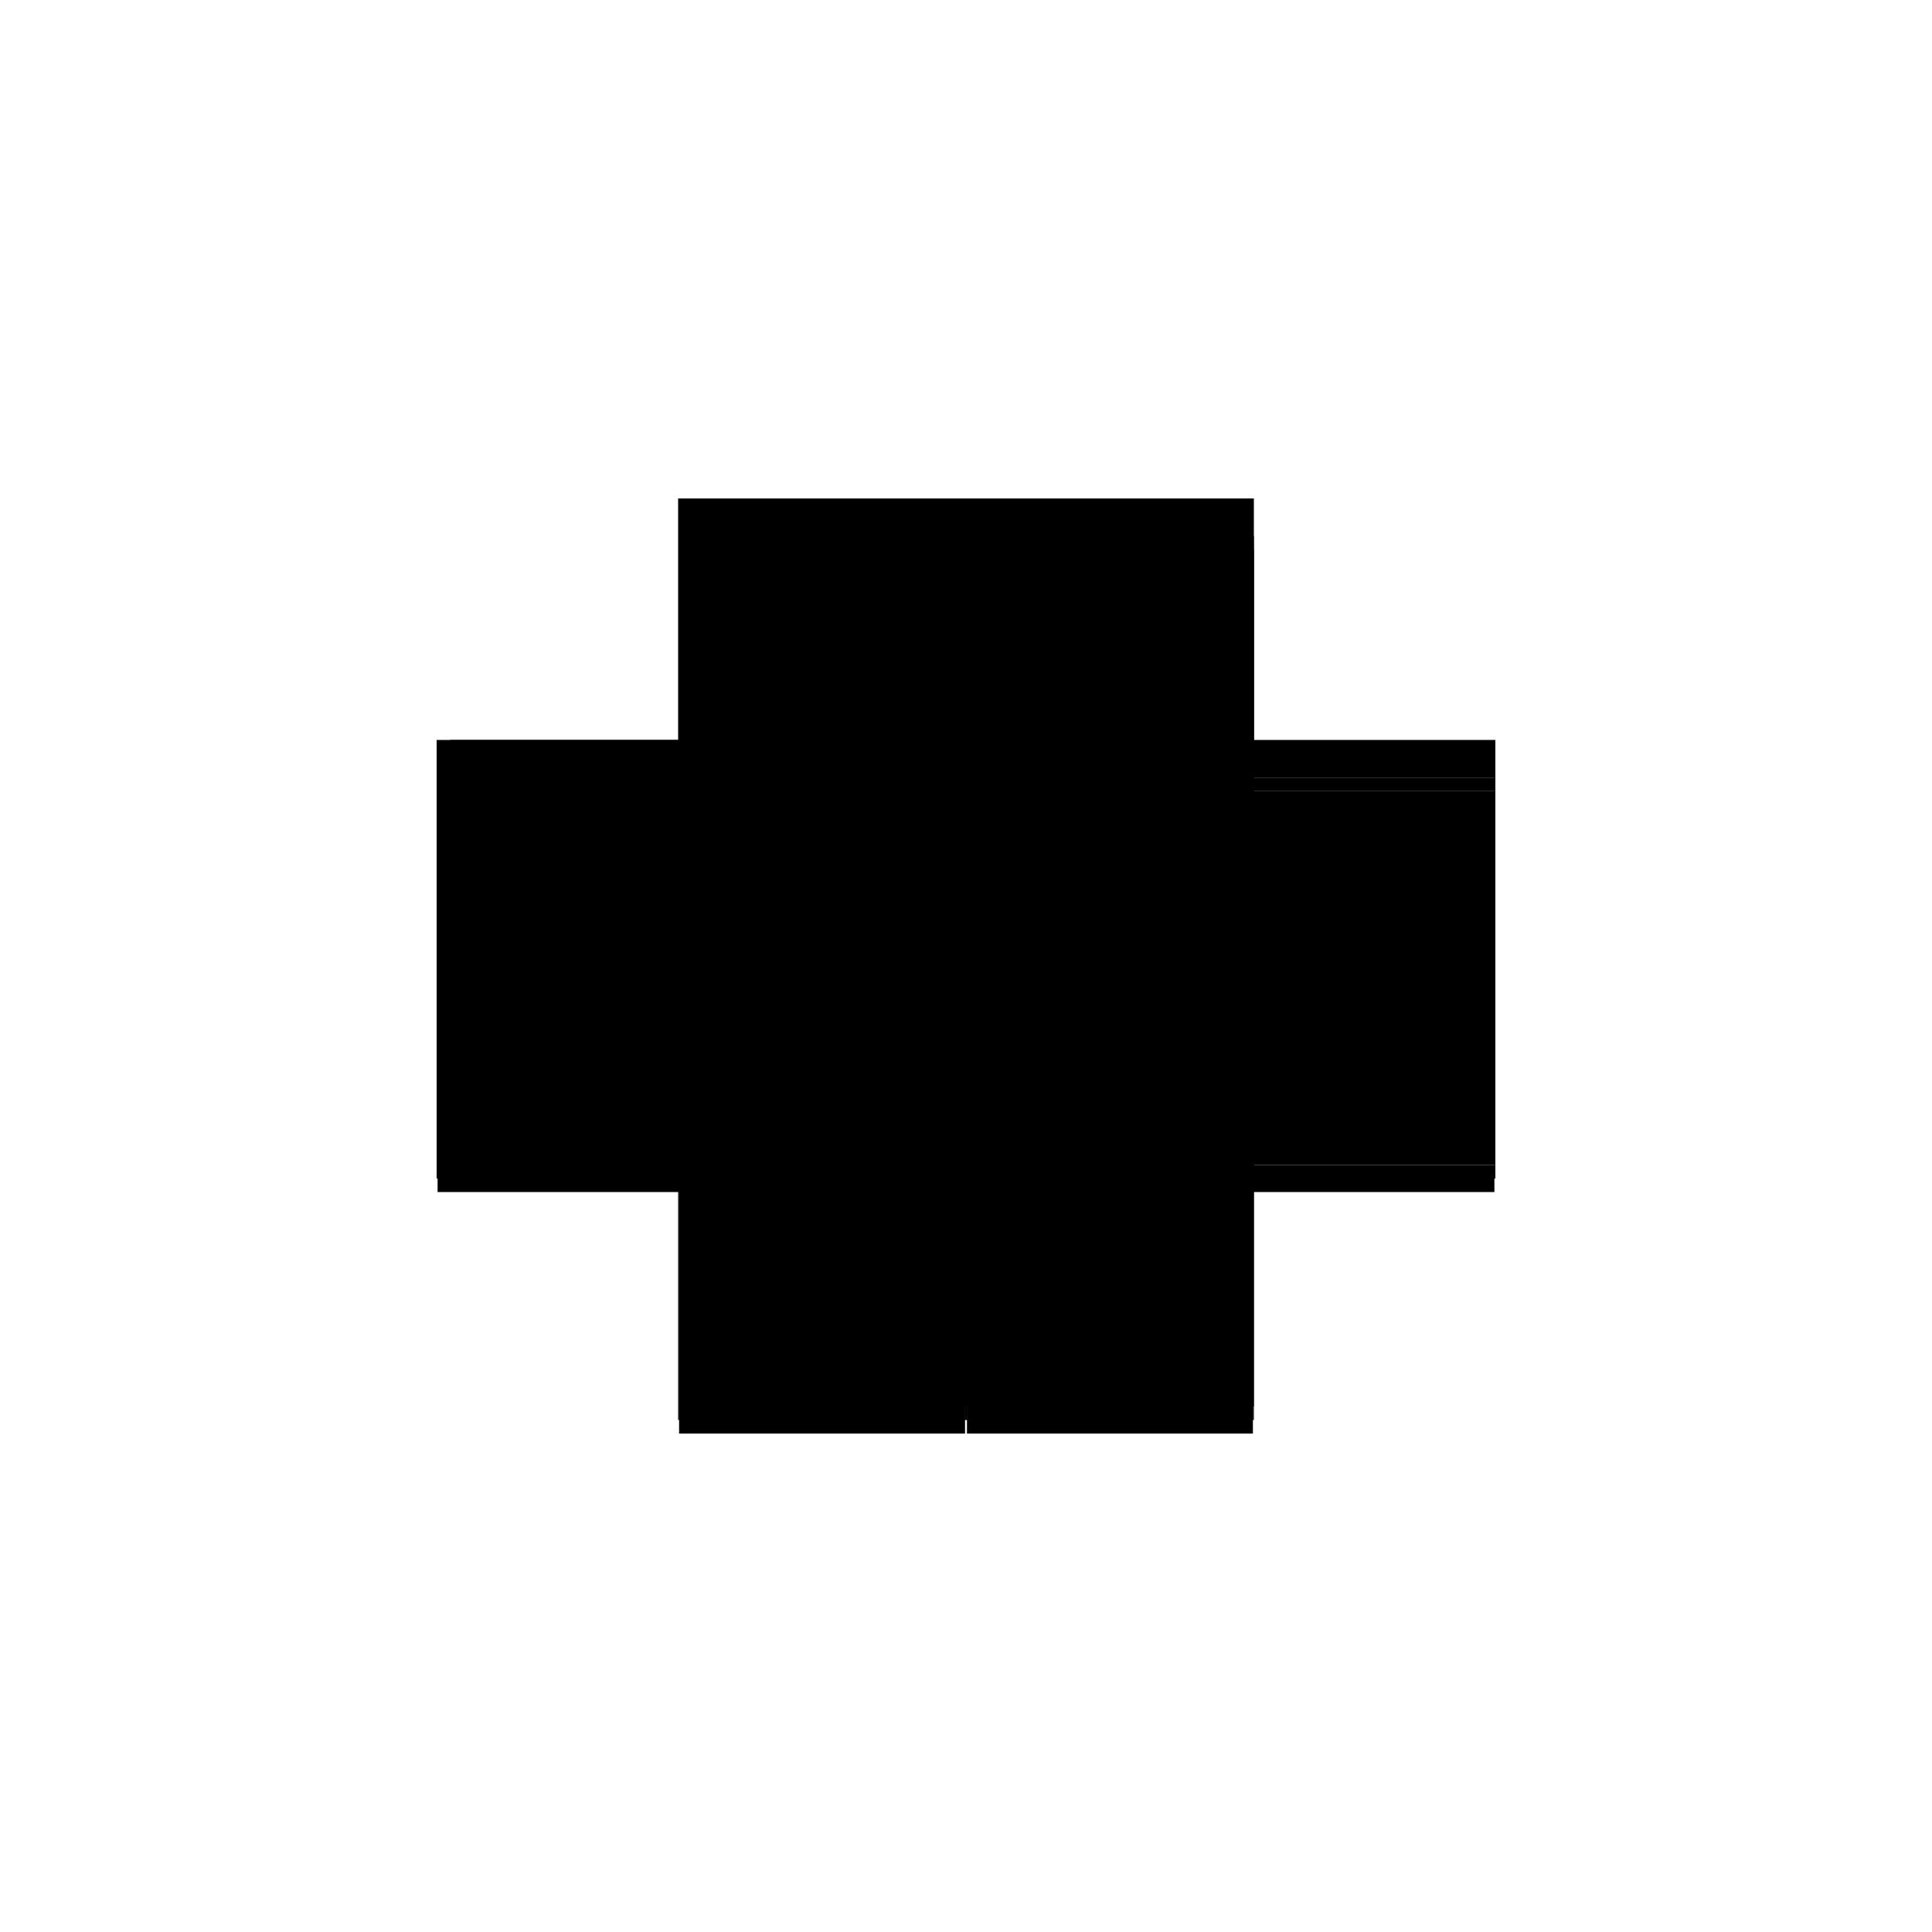
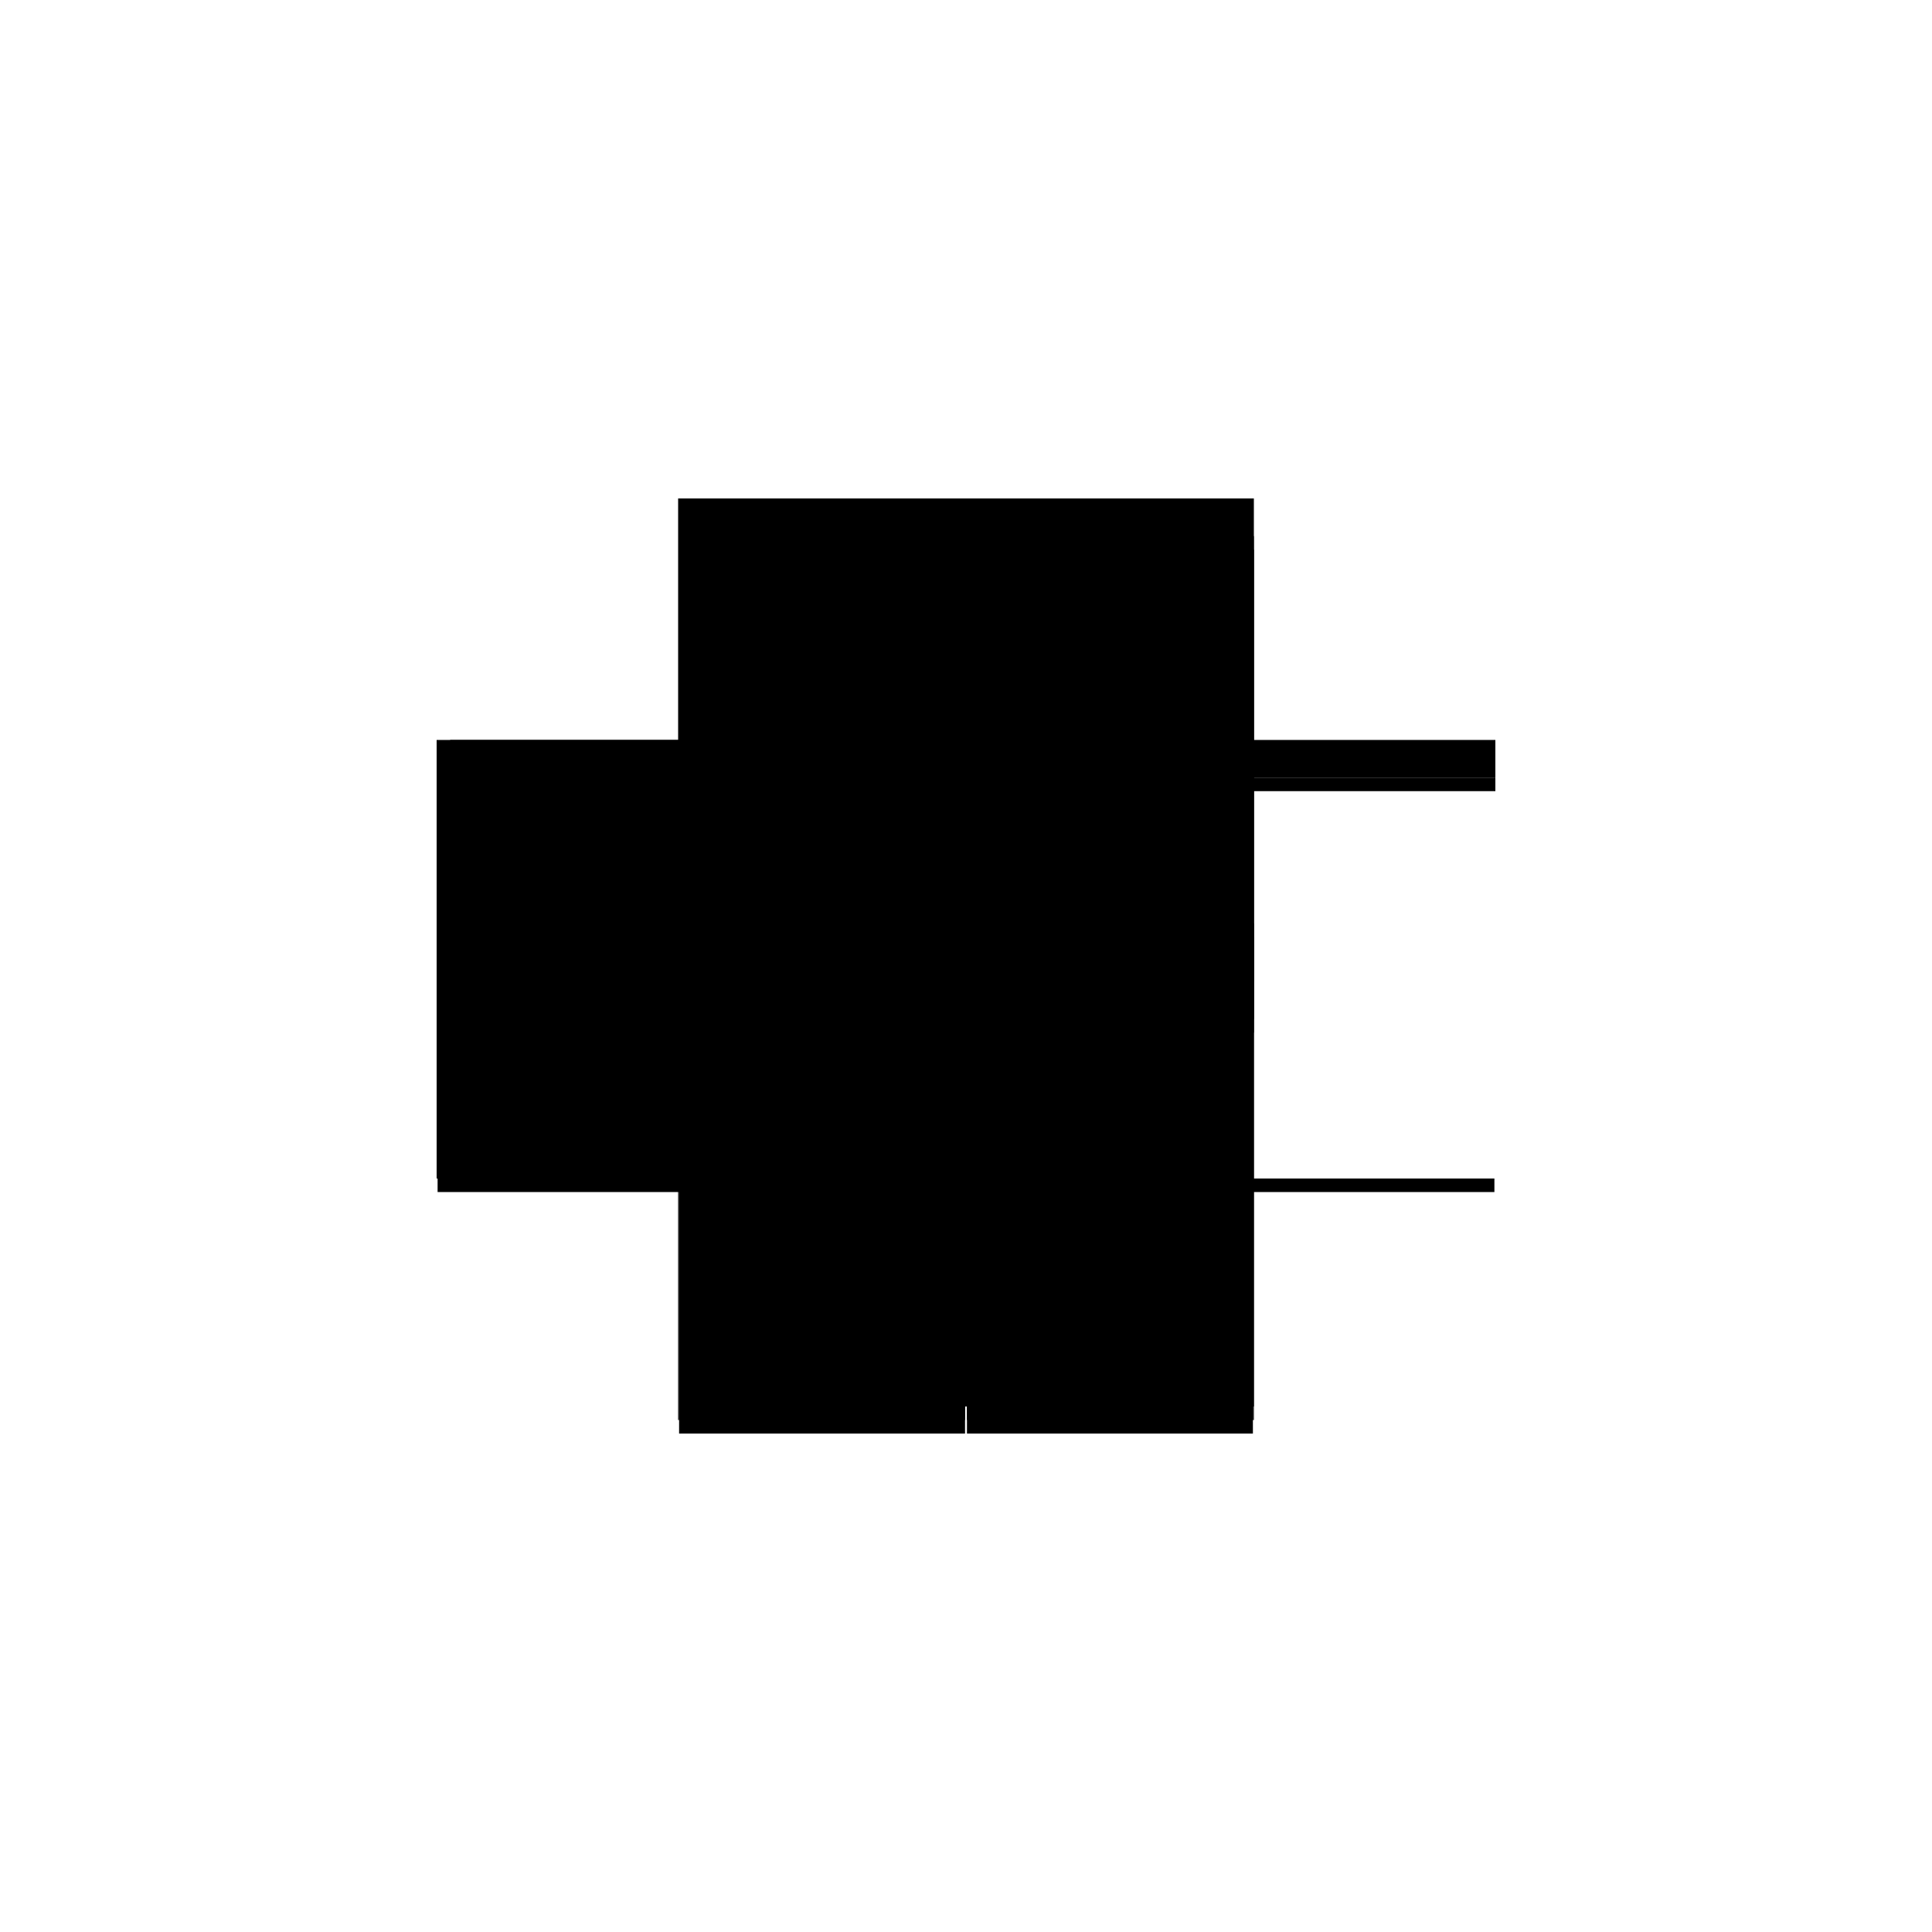
<svg xmlns="http://www.w3.org/2000/svg" baseProfile="full" height="100%" version="1.1" viewBox="-1,-1,2,2" width="100%">
  <defs>
    <style type="text/css">.vectorEffectClass {vector-effect: non-scaling-stroke;}</style>
  </defs>
  <line class="vectorEffectClass" fill="none" stroke="black" stroke-width="0.5" x1="-0.284" x2="0.298" y1="-0.234" y2="-0.234" />
  <line class="vectorEffectClass" fill="none" stroke="black" stroke-width="0.5" x1="-0.298" x2="-0.298" y1="0.22" y2="-0.234" />
-   <line class="vectorEffectClass" fill="none" stroke="black" stroke-width="0.5" x1="0.298" x2="0.298" y1="0.206" y2="-0.181" />
  <line class="vectorEffectClass" fill="none" stroke="black" stroke-width="0.5" x1="-0.297" x2="-0.001" y1="0.234" y2="0.234" />
  <line class="vectorEffectClass" fill="none" stroke="black" stroke-width="0.5" x1="0.001" x2="0.297" y1="0.234" y2="0.234" />
  <line class="vectorEffectClass" fill="none" stroke="black" stroke-width="0.5" x1="0.001" x2="0.297" y1="0.22" y2="0.22" />
  <line class="vectorEffectClass" fill="none" stroke="black" stroke-width="0.5" x1="-0.284" x2="-0.001" y1="0.22" y2="0.22" />
  <line class="vectorEffectClass" fill="none" stroke="black" stroke-width="0.5" x1="0.298" x2="0.298" y1="-0.195" y2="-0.234" />
  <line class="vectorEffectClass" fill="none" stroke="black" stroke-width="0.5" x1="-0.297" x2="-0.297" y1="0.234" y2="0.22" />
-   <line class="vectorEffectClass" fill="none" stroke="black" stroke-width="0.5" x1="-0.001" x2="-0.001" y1="0.234" y2="0.22" />
  <line class="vectorEffectClass" fill="none" stroke="black" stroke-width="0.5" x1="0.001" x2="0.001" y1="0.234" y2="0.22" />
  <line class="vectorEffectClass" fill="none" stroke="black" stroke-width="0.5" x1="0.297" x2="0.297" y1="0.234" y2="0.22" />
-   <line class="vectorEffectClass" fill="none" stroke="black" stroke-width="0.5" x1="0.298" x2="0.298" y1="0.22" y2="0.206" />
  <line class="vectorEffectClass" fill="none" stroke="black" stroke-width="0.5" x1="0.298" x2="0.298" y1="-0.181" y2="-0.195" />
  <line class="vectorEffectClass" fill="none" stroke="black" stroke-width="0.5" x1="-0.298" x2="-0.284" y1="-0.234" y2="-0.234" />
-   <line class="vectorEffectClass" fill="none" stroke="black" stroke-width="0.5" x1="-0.297" x2="-0.284" y1="0.22" y2="0.22" />
-   <line class="vectorEffectClass" fill="none" stroke="black" stroke-width="0.5" x1="-0.001" x2="0.001" y1="0.22" y2="0.22" />
  <line class="vectorEffectClass" fill="none" stroke="black" stroke-width="0.5" x1="-0.298" x2="-0.297" y1="0.22" y2="0.22" />
  <line class="vectorEffectClass" fill="none" stroke="black" stroke-width="0.5" x1="0.297" x2="0.298" y1="0.22" y2="0.22" />
  <line class="vectorEffectClass" fill="none" stroke="black" stroke-dasharray="5.0 5.0" stroke-width="0.5" x1="-0.284" x2="0.298" y1="-0.181" y2="-0.181" />
  <line class="vectorEffectClass" fill="none" stroke="black" stroke-dasharray="5.0 5.0" stroke-width="0.5" x1="-0.284" x2="0.298" y1="-0.195" y2="-0.195" />
  <line class="vectorEffectClass" fill="none" stroke="black" stroke-dasharray="5.0 5.0" stroke-width="0.5" x1="-0.284" x2="0.298" y1="0.206" y2="0.206" />
  <line class="vectorEffectClass" fill="none" stroke="black" stroke-dasharray="5.0 5.0" stroke-width="0.5" x1="-0.284" x2="-0.284" y1="0.206" y2="-0.181" />
  <line class="vectorEffectClass" fill="none" stroke="black" stroke-dasharray="5.0 5.0" stroke-width="0.5" x1="-0.284" x2="-0.284" y1="-0.195" y2="-0.234" />
  <line class="vectorEffectClass" fill="none" stroke="black" stroke-dasharray="5.0 5.0" stroke-width="0.5" x1="-0.284" x2="-0.284" y1="0.22" y2="0.206" />
  <line class="vectorEffectClass" fill="none" stroke="black" stroke-dasharray="5.0 5.0" stroke-width="0.5" x1="-0.284" x2="-0.284" y1="-0.181" y2="-0.195" />
</svg>